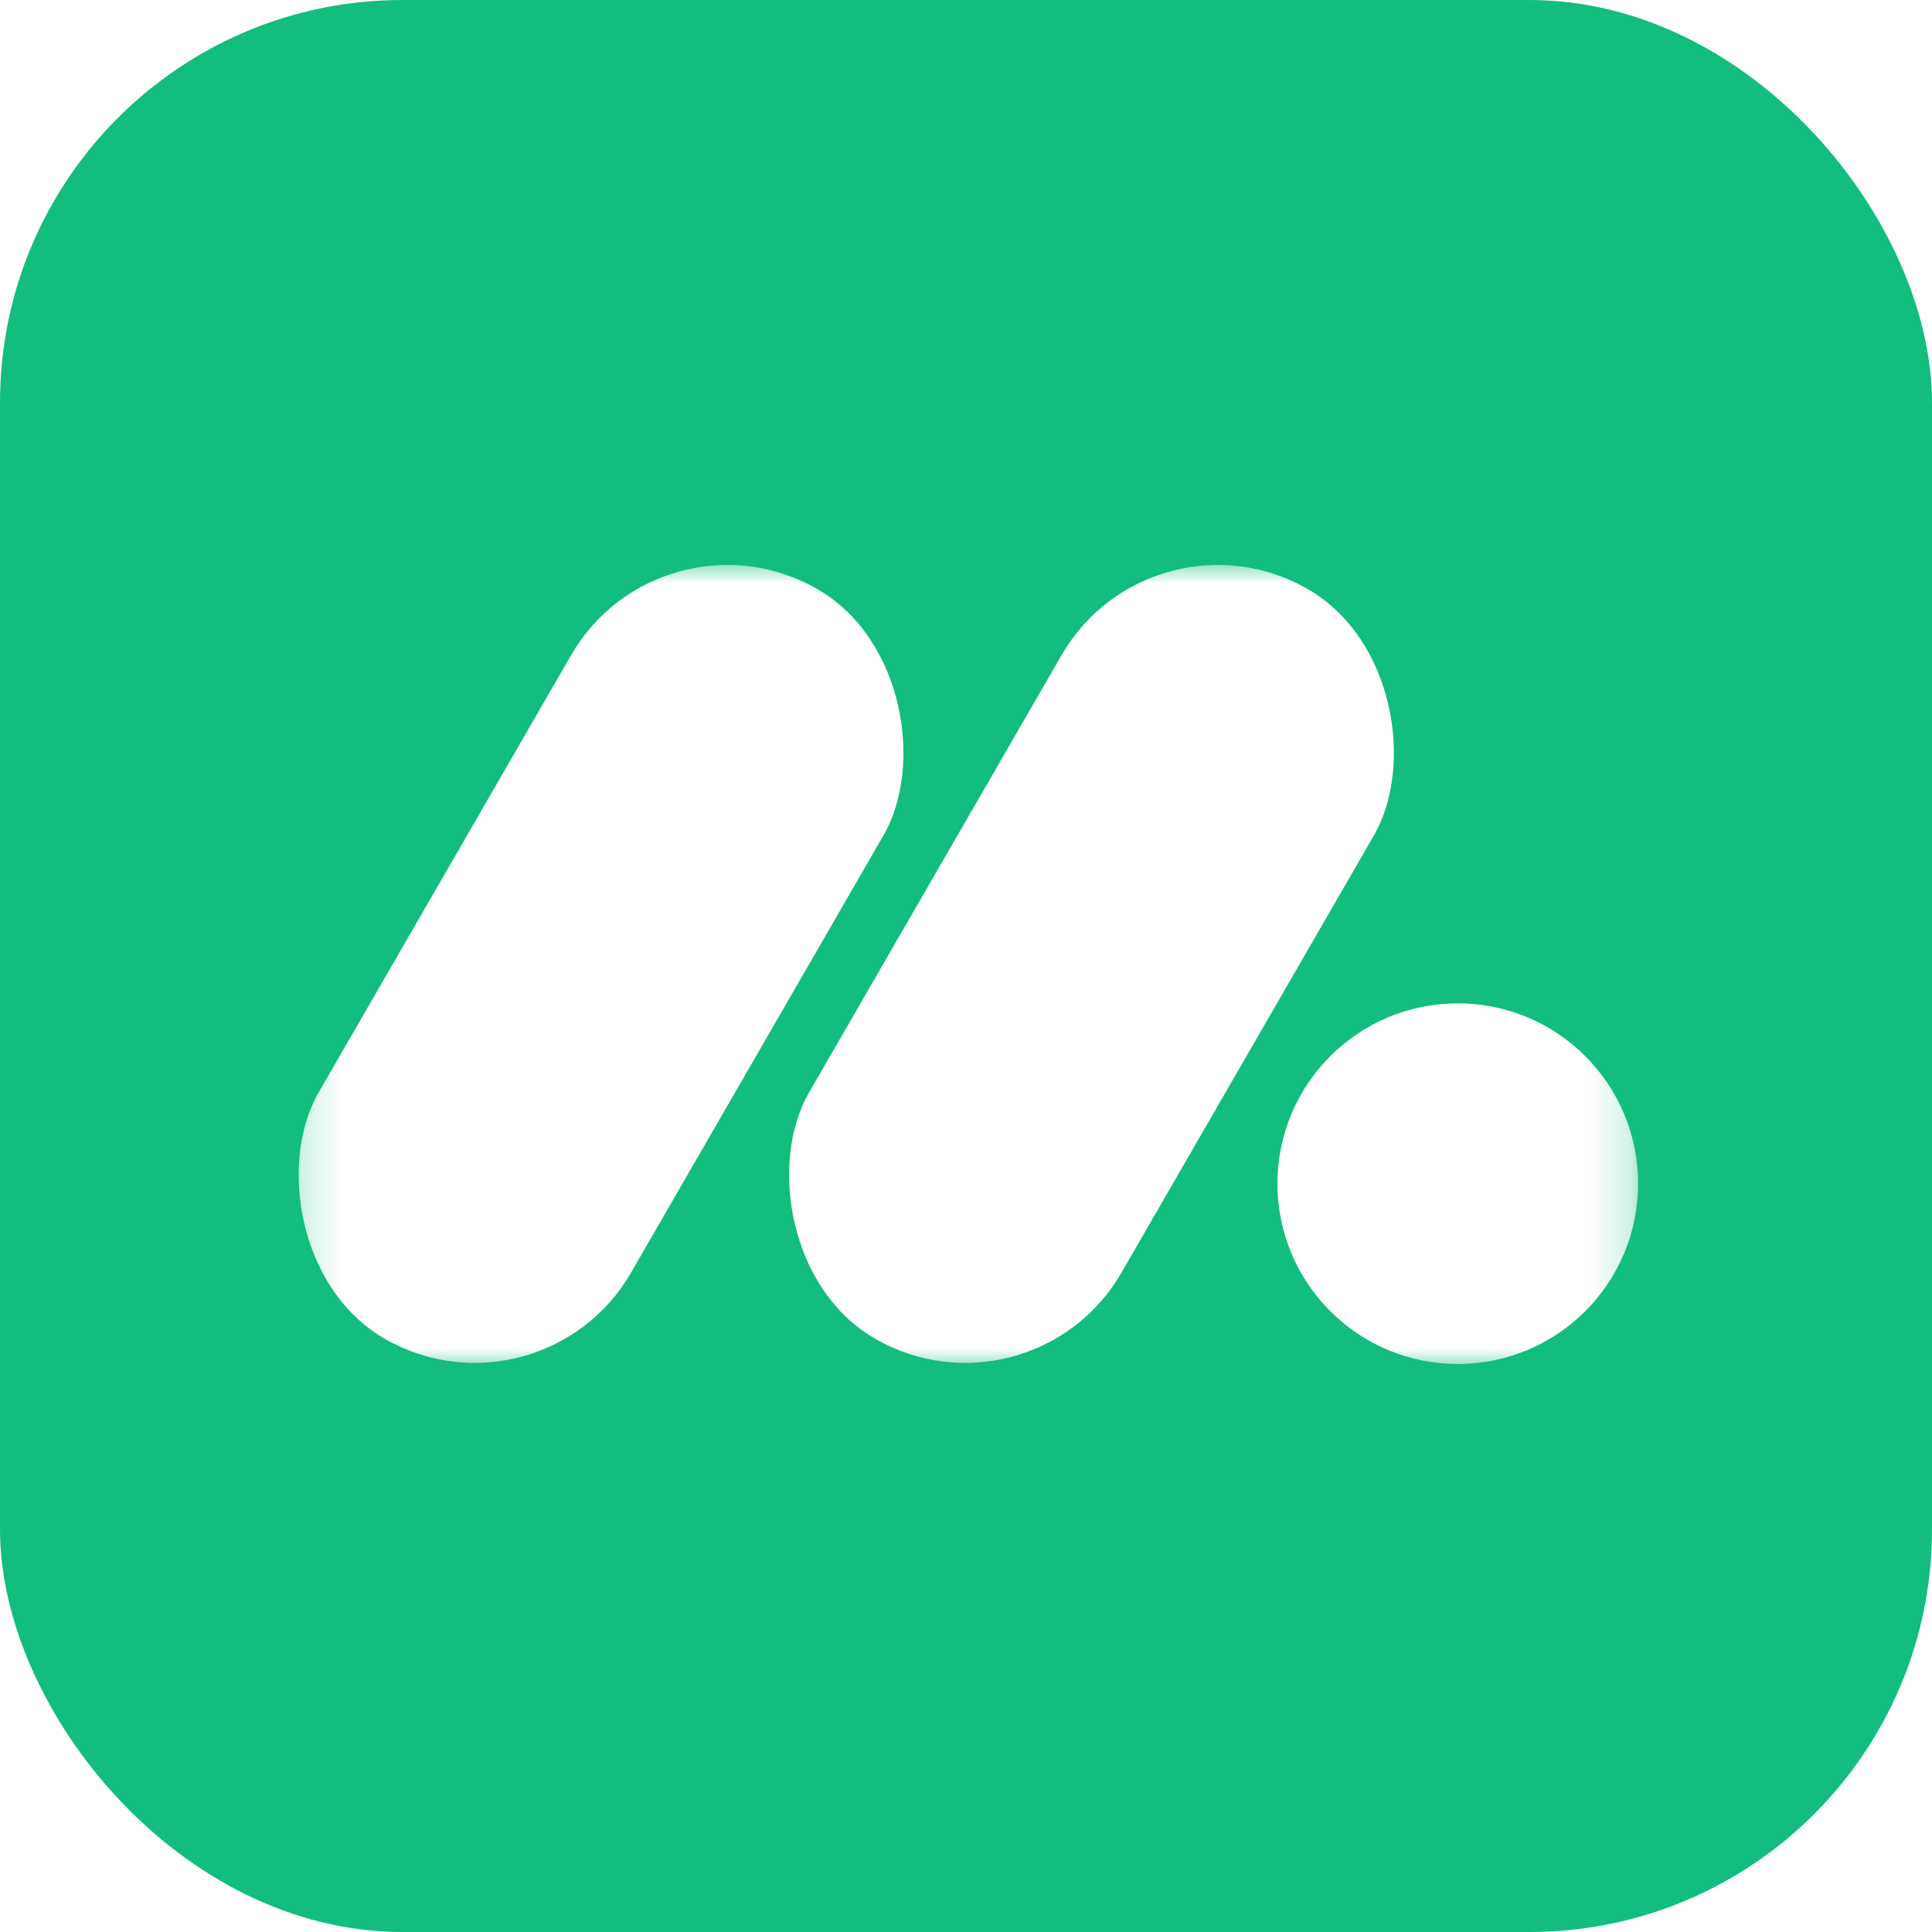
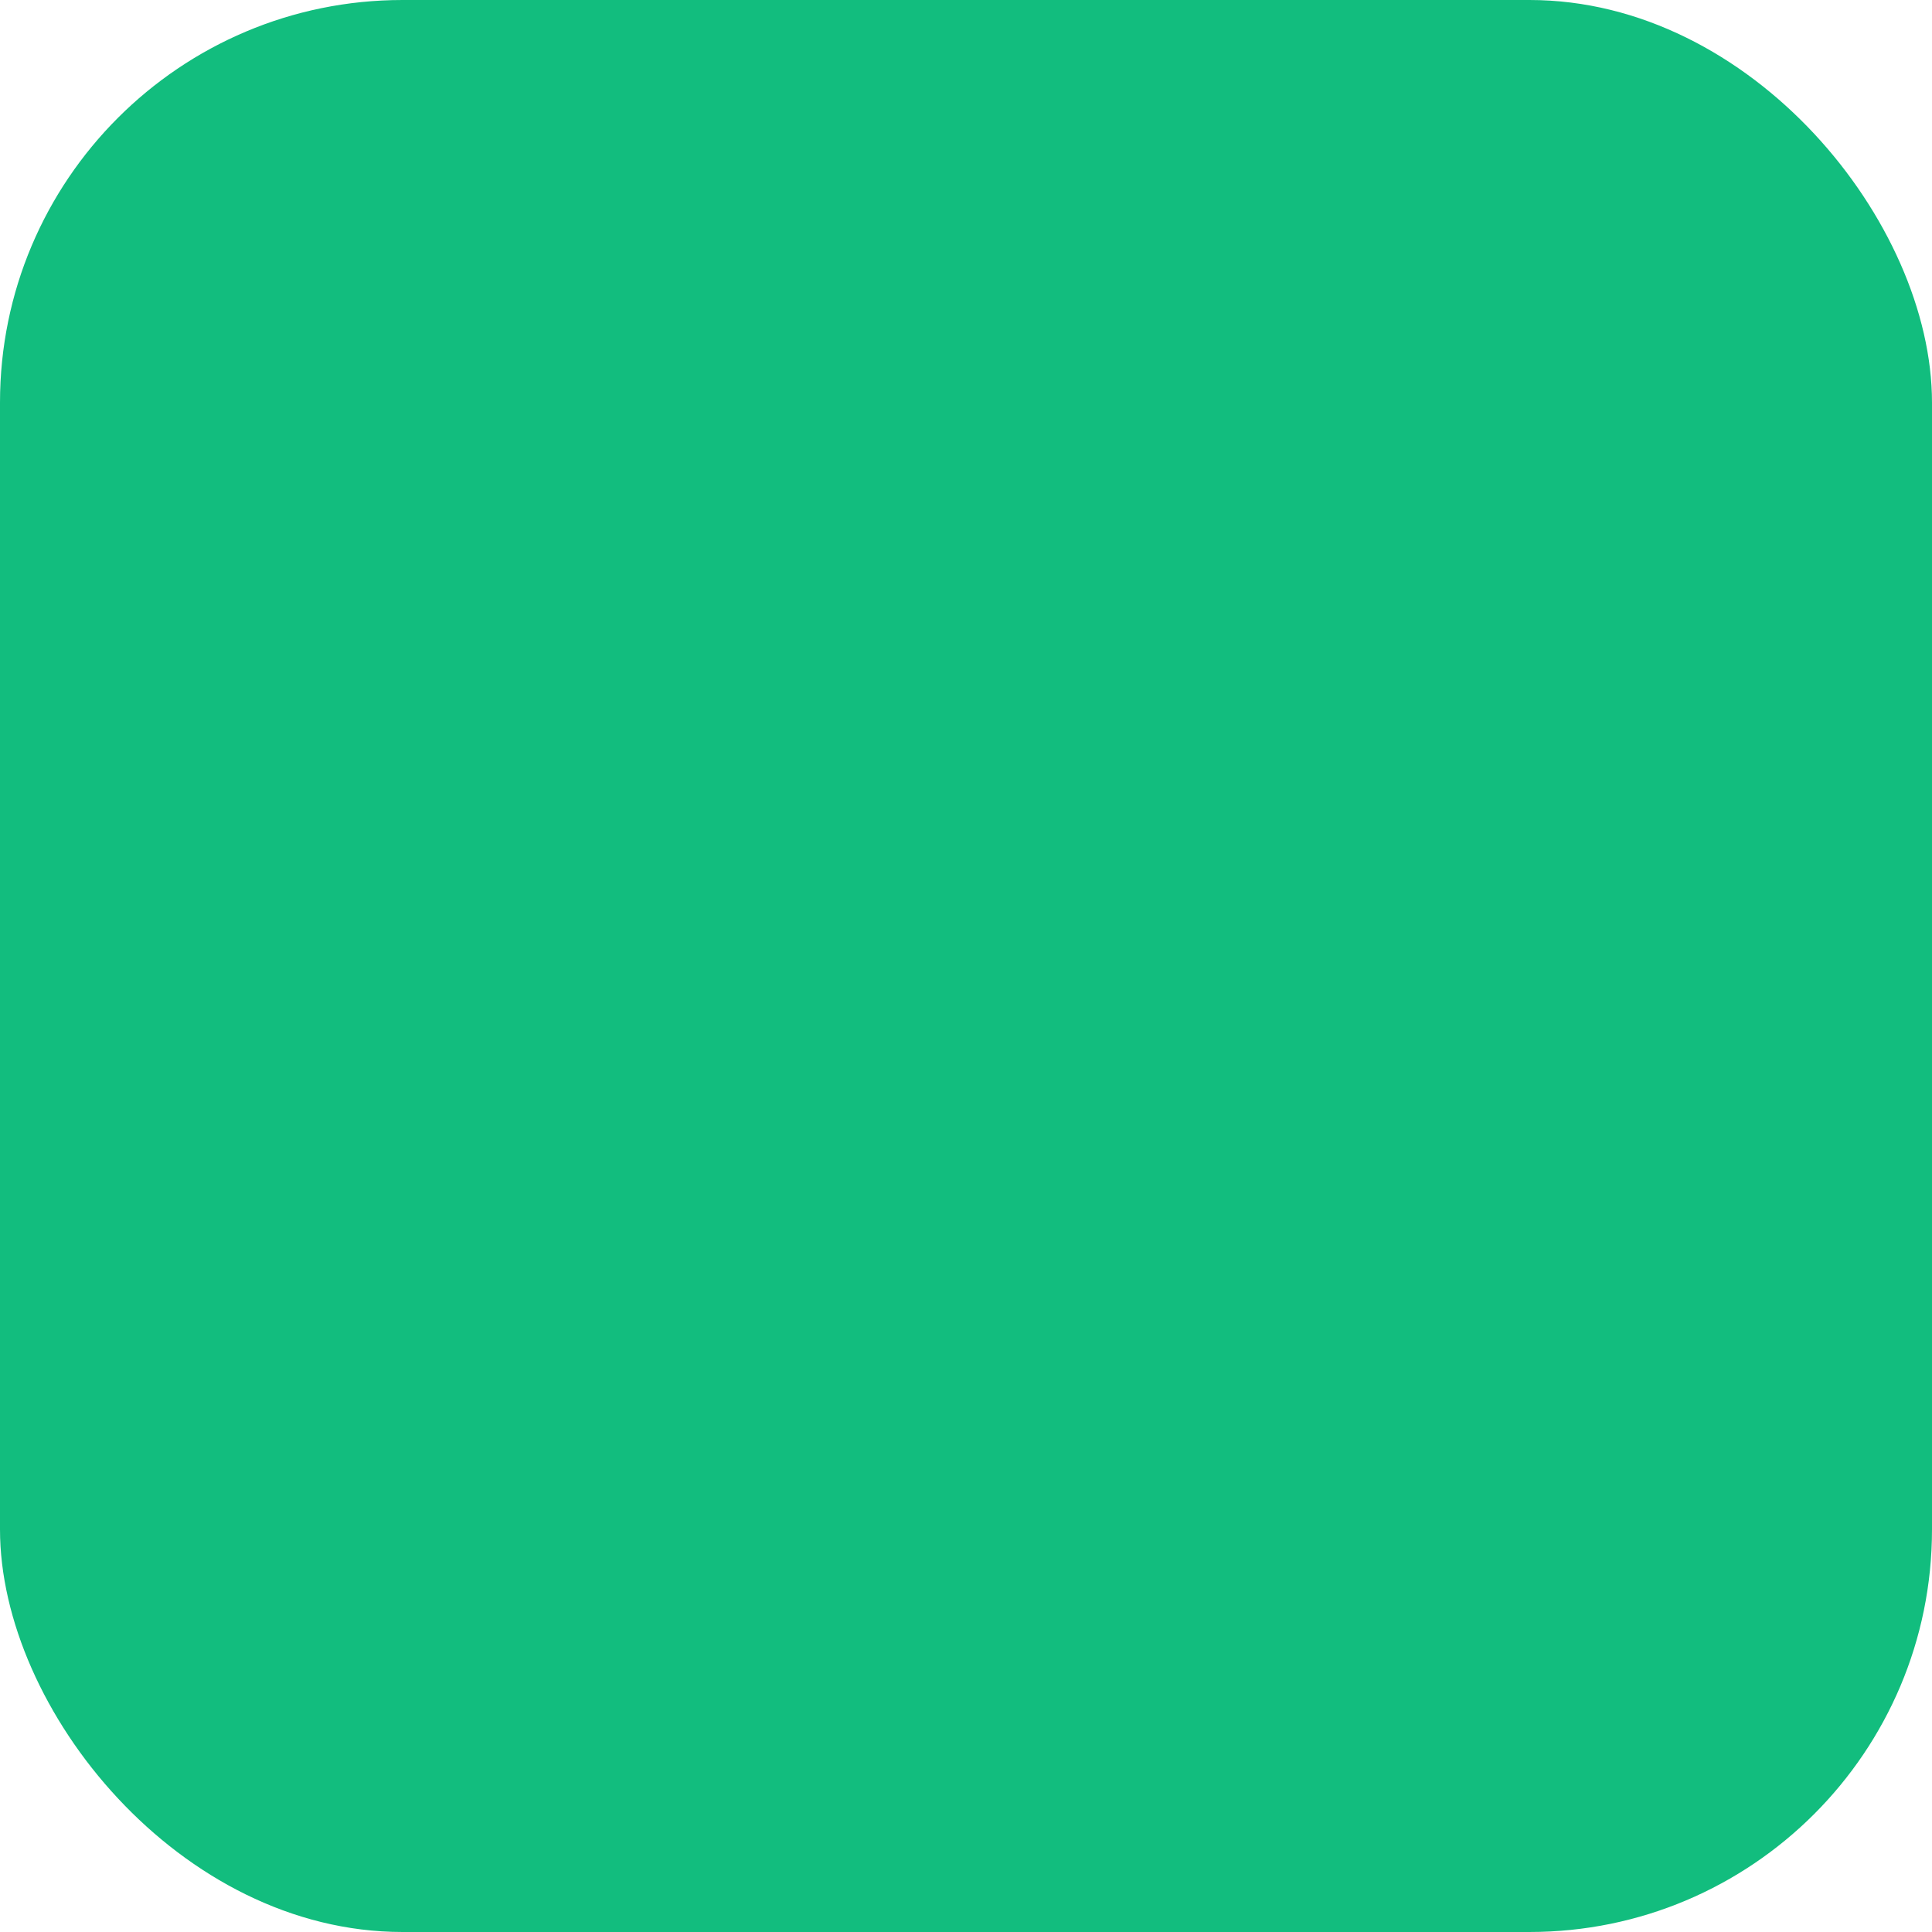
<svg xmlns="http://www.w3.org/2000/svg" width="48" height="48" viewBox="0 0 48 48" fill="none">
  <rect width="48" height="48" fill="#C7C7C7" />
  <g id="PC">
    <rect width="1920" height="8160" transform="translate(-1060 -3172)" fill="white" />
    <g id="04-1">
-       <rect width="1920" height="1154" transform="translate(-1060 -434)" fill="white" />
      <g id="Frame 2221">
        <g id="Frame 2249">
          <g id="Frame 2212">
            <g id="App_Icon">
              <rect width="48" height="48" rx="10" fill="#12BD7E" />
              <g id="Shape">
                <mask id="mask0_297_9385" style="mask-type:alpha" maskUnits="userSpaceOnUse" x="7" y="13" width="34" height="21">
-                   <rect id="Rectangle 34" x="7.2" y="13.92" width="33.6" height="20.07" fill="#C4C4C4" />
-                 </mask>
+                   </mask>
                <g mask="url(#mask0_297_9385)">
-                   <ellipse id="Ellipse 37" cx="36.218" cy="29.408" rx="4.48" ry="4.48" fill="white" />
-                   <rect id="Rectangle 35" x="28.614" y="12.397" width="8.96" height="21.504" rx="4.48" transform="rotate(30 28.614 12.397)" fill="white" />
-                   <rect id="Rectangle 5" x="16.429" y="12.397" width="8.96" height="21.504" rx="4.48" transform="rotate(30 16.429 12.397)" fill="white" />
-                 </g>
+                   </g>
              </g>
            </g>
          </g>
        </g>
      </g>
    </g>
  </g>
</svg>